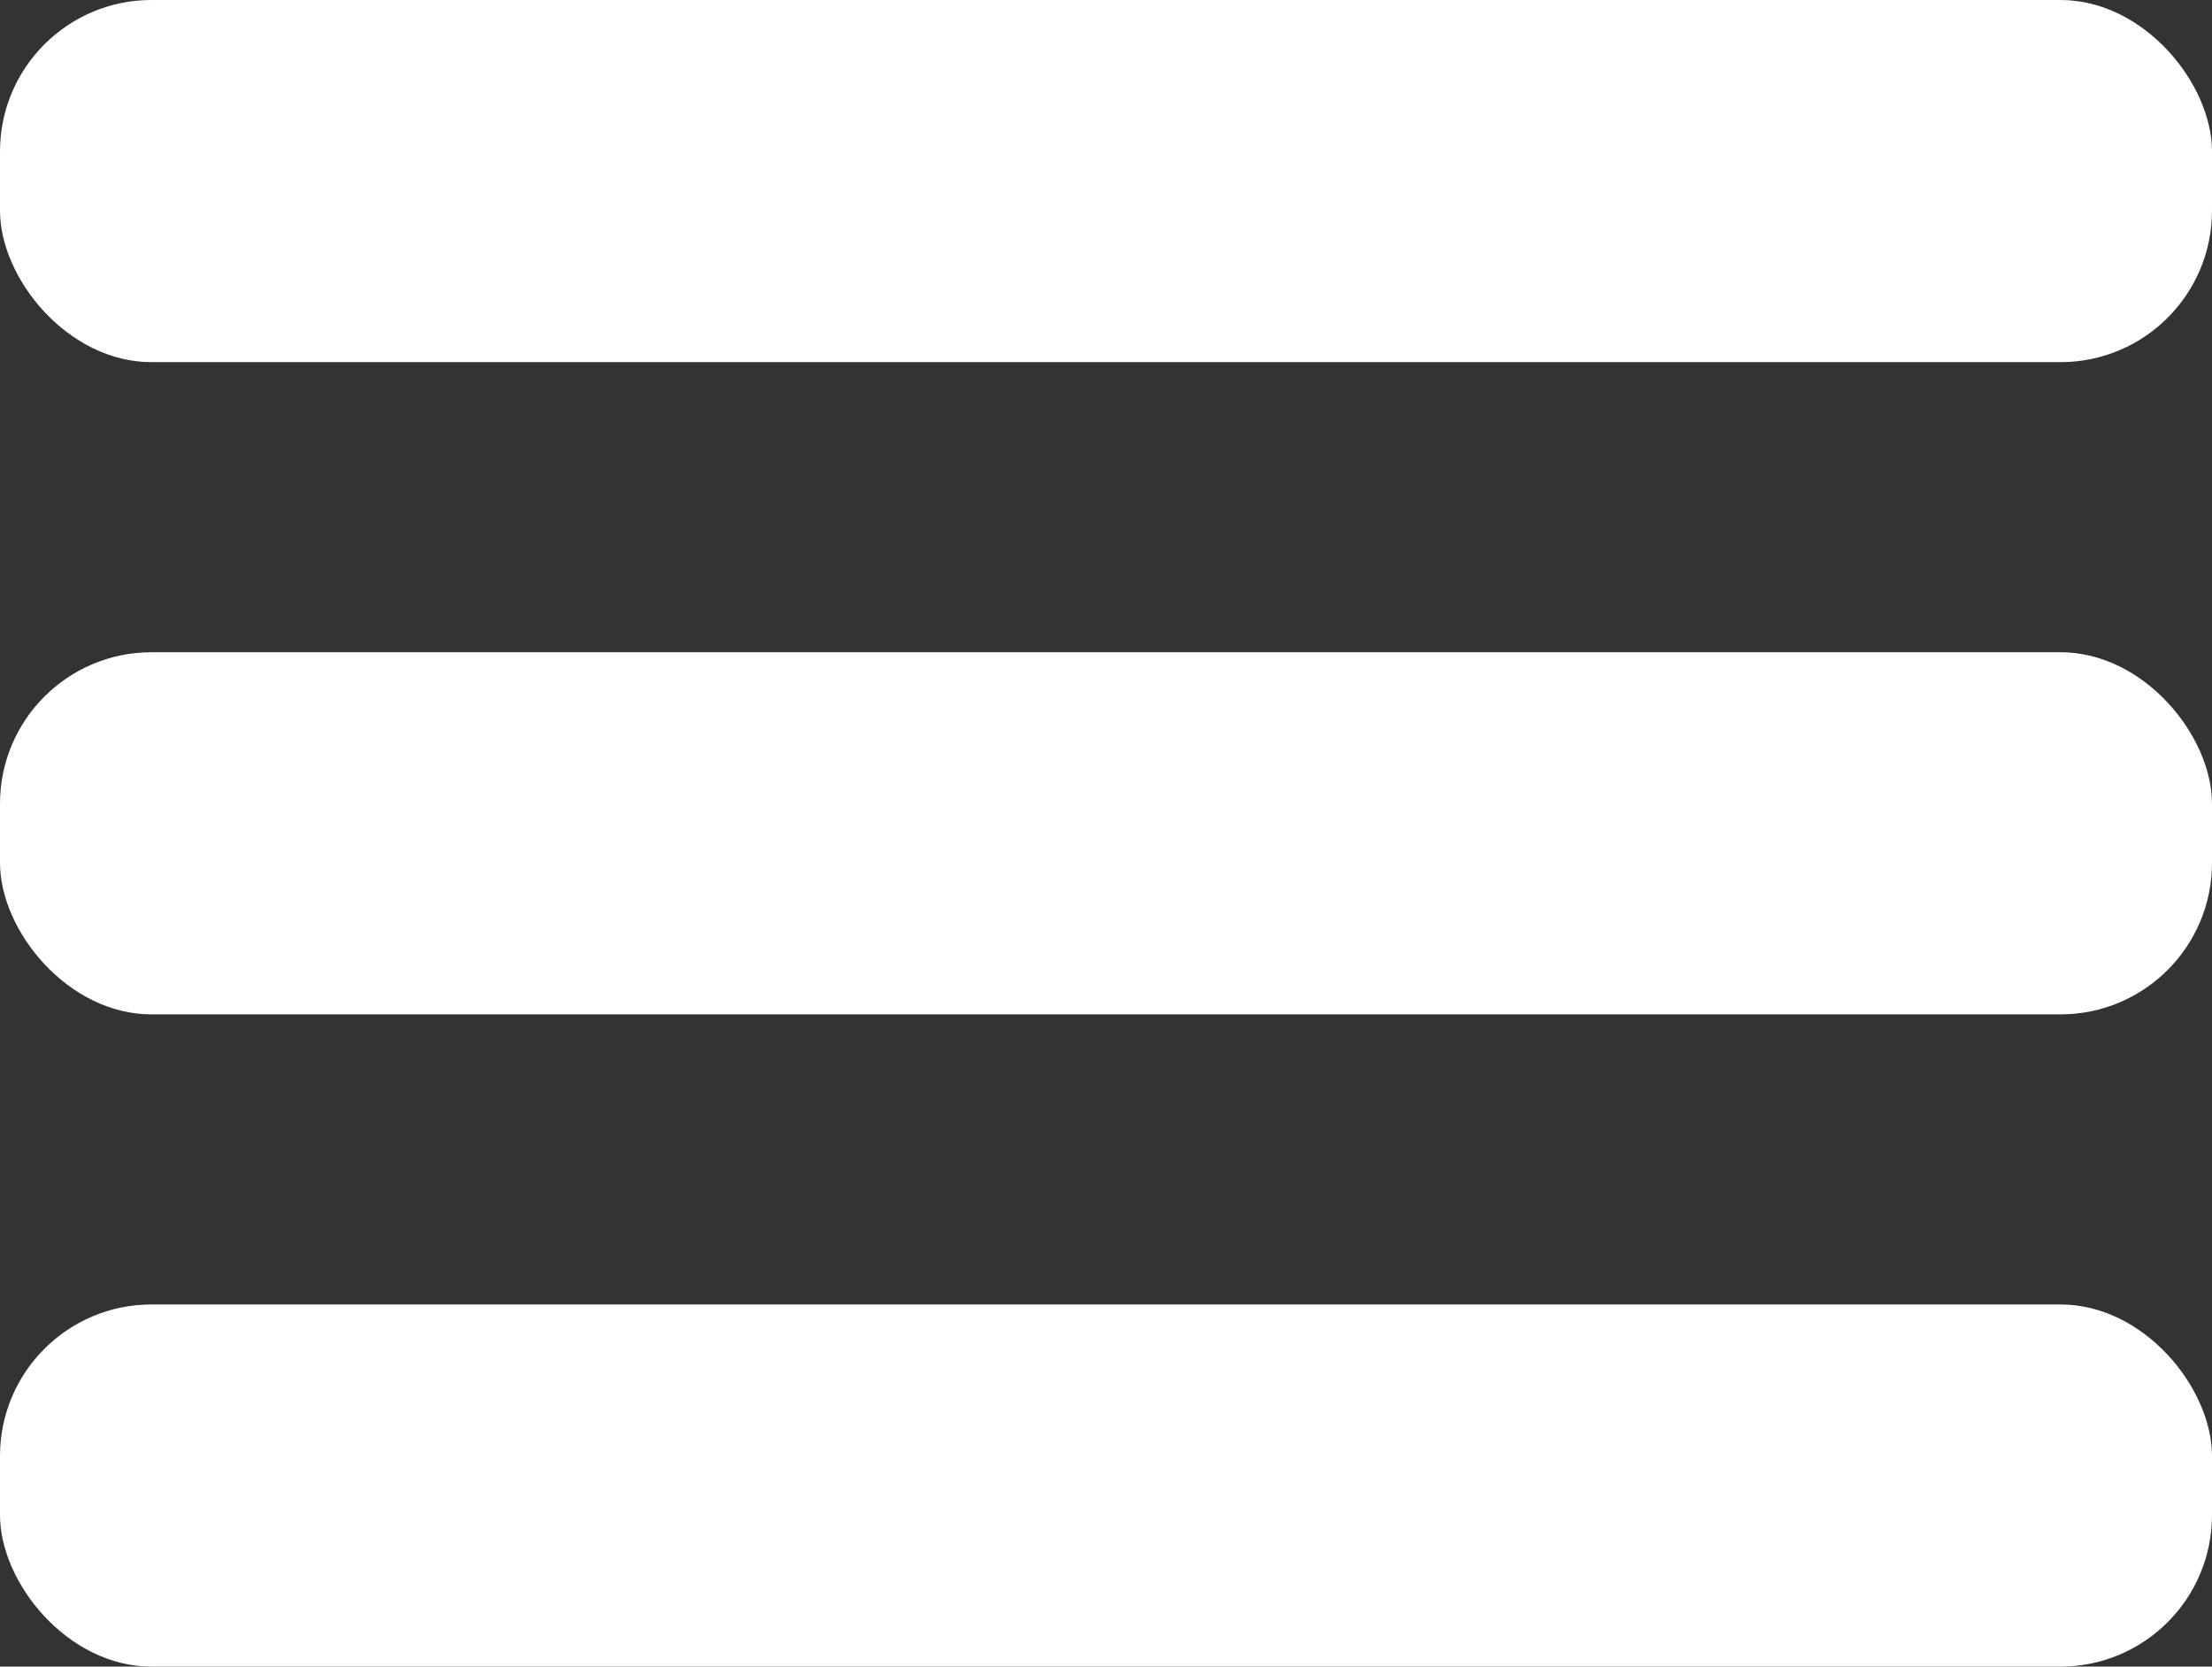
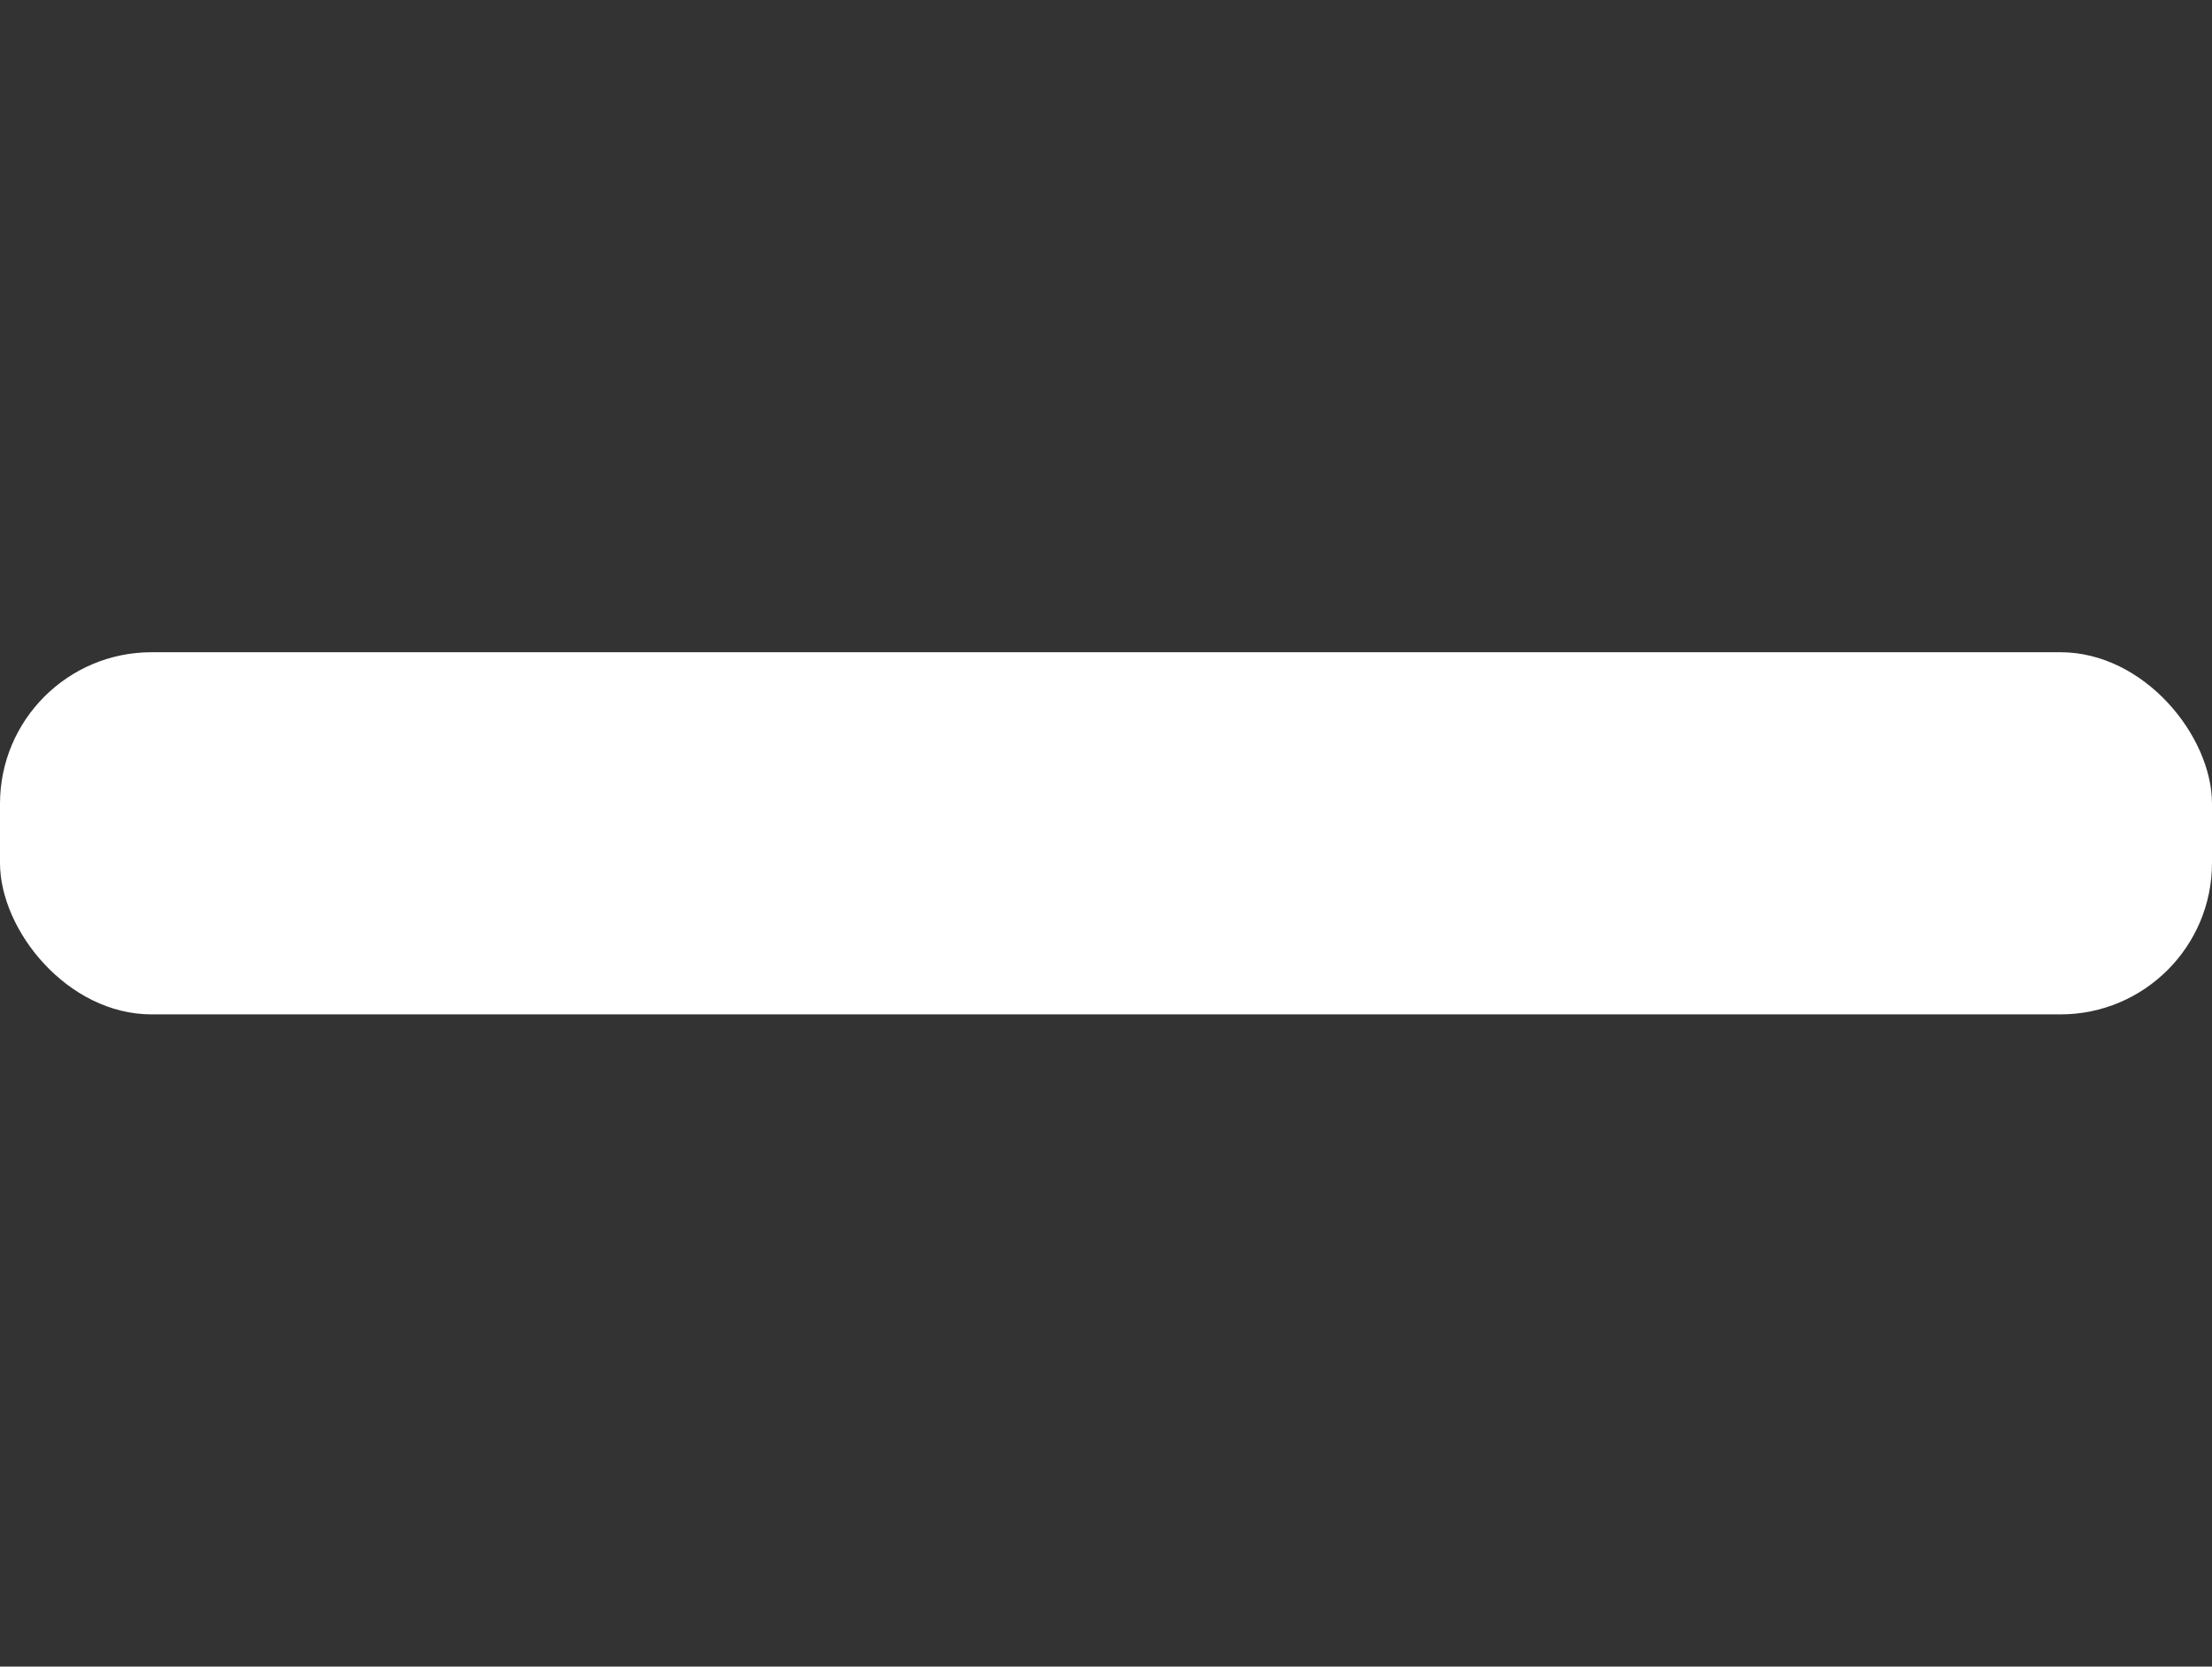
<svg xmlns="http://www.w3.org/2000/svg" width="146" height="110" viewBox="0 0 146 110" fill="none">
  <rect x="0" y="0" width="146" height="110" fill="#333333" stroke="none" />
-   <rect width="146" height="23.902" rx="10" fill="white" />
  <rect y="43.049" width="146" height="23.902" rx="10" fill="white" />
-   <rect y="86.097" width="146" height="23.902" rx="10" fill="white" />
</svg>